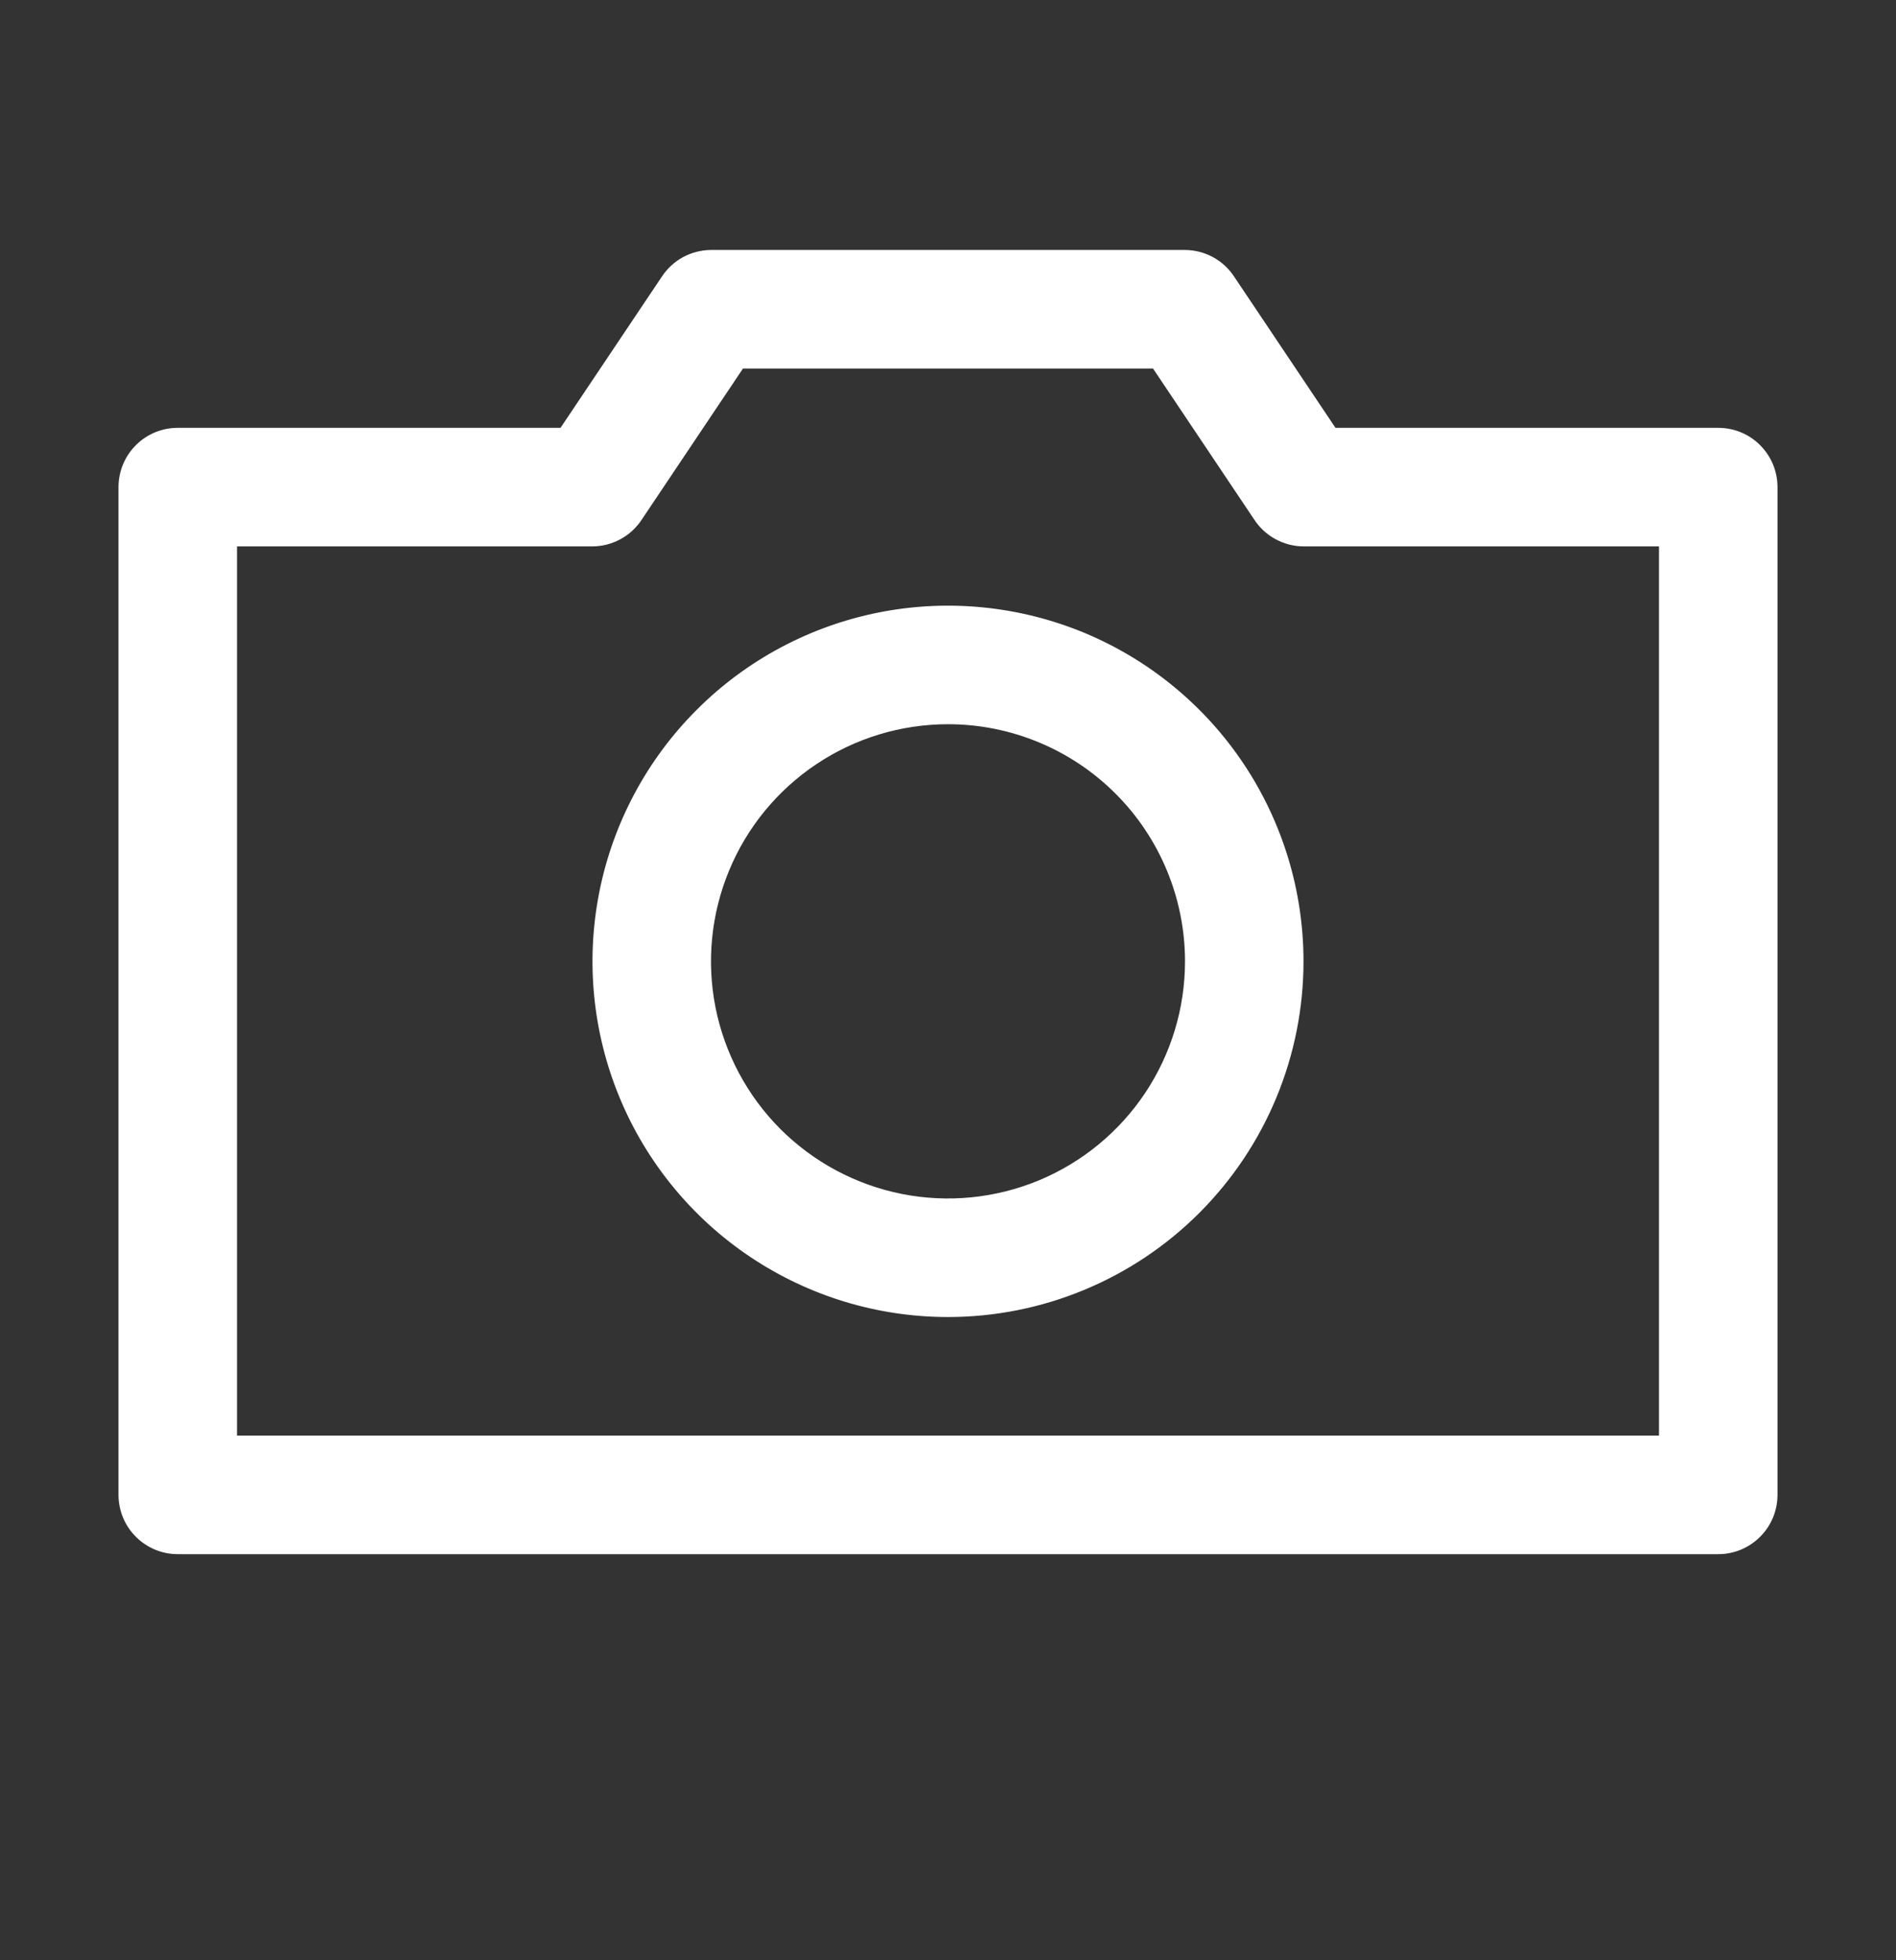
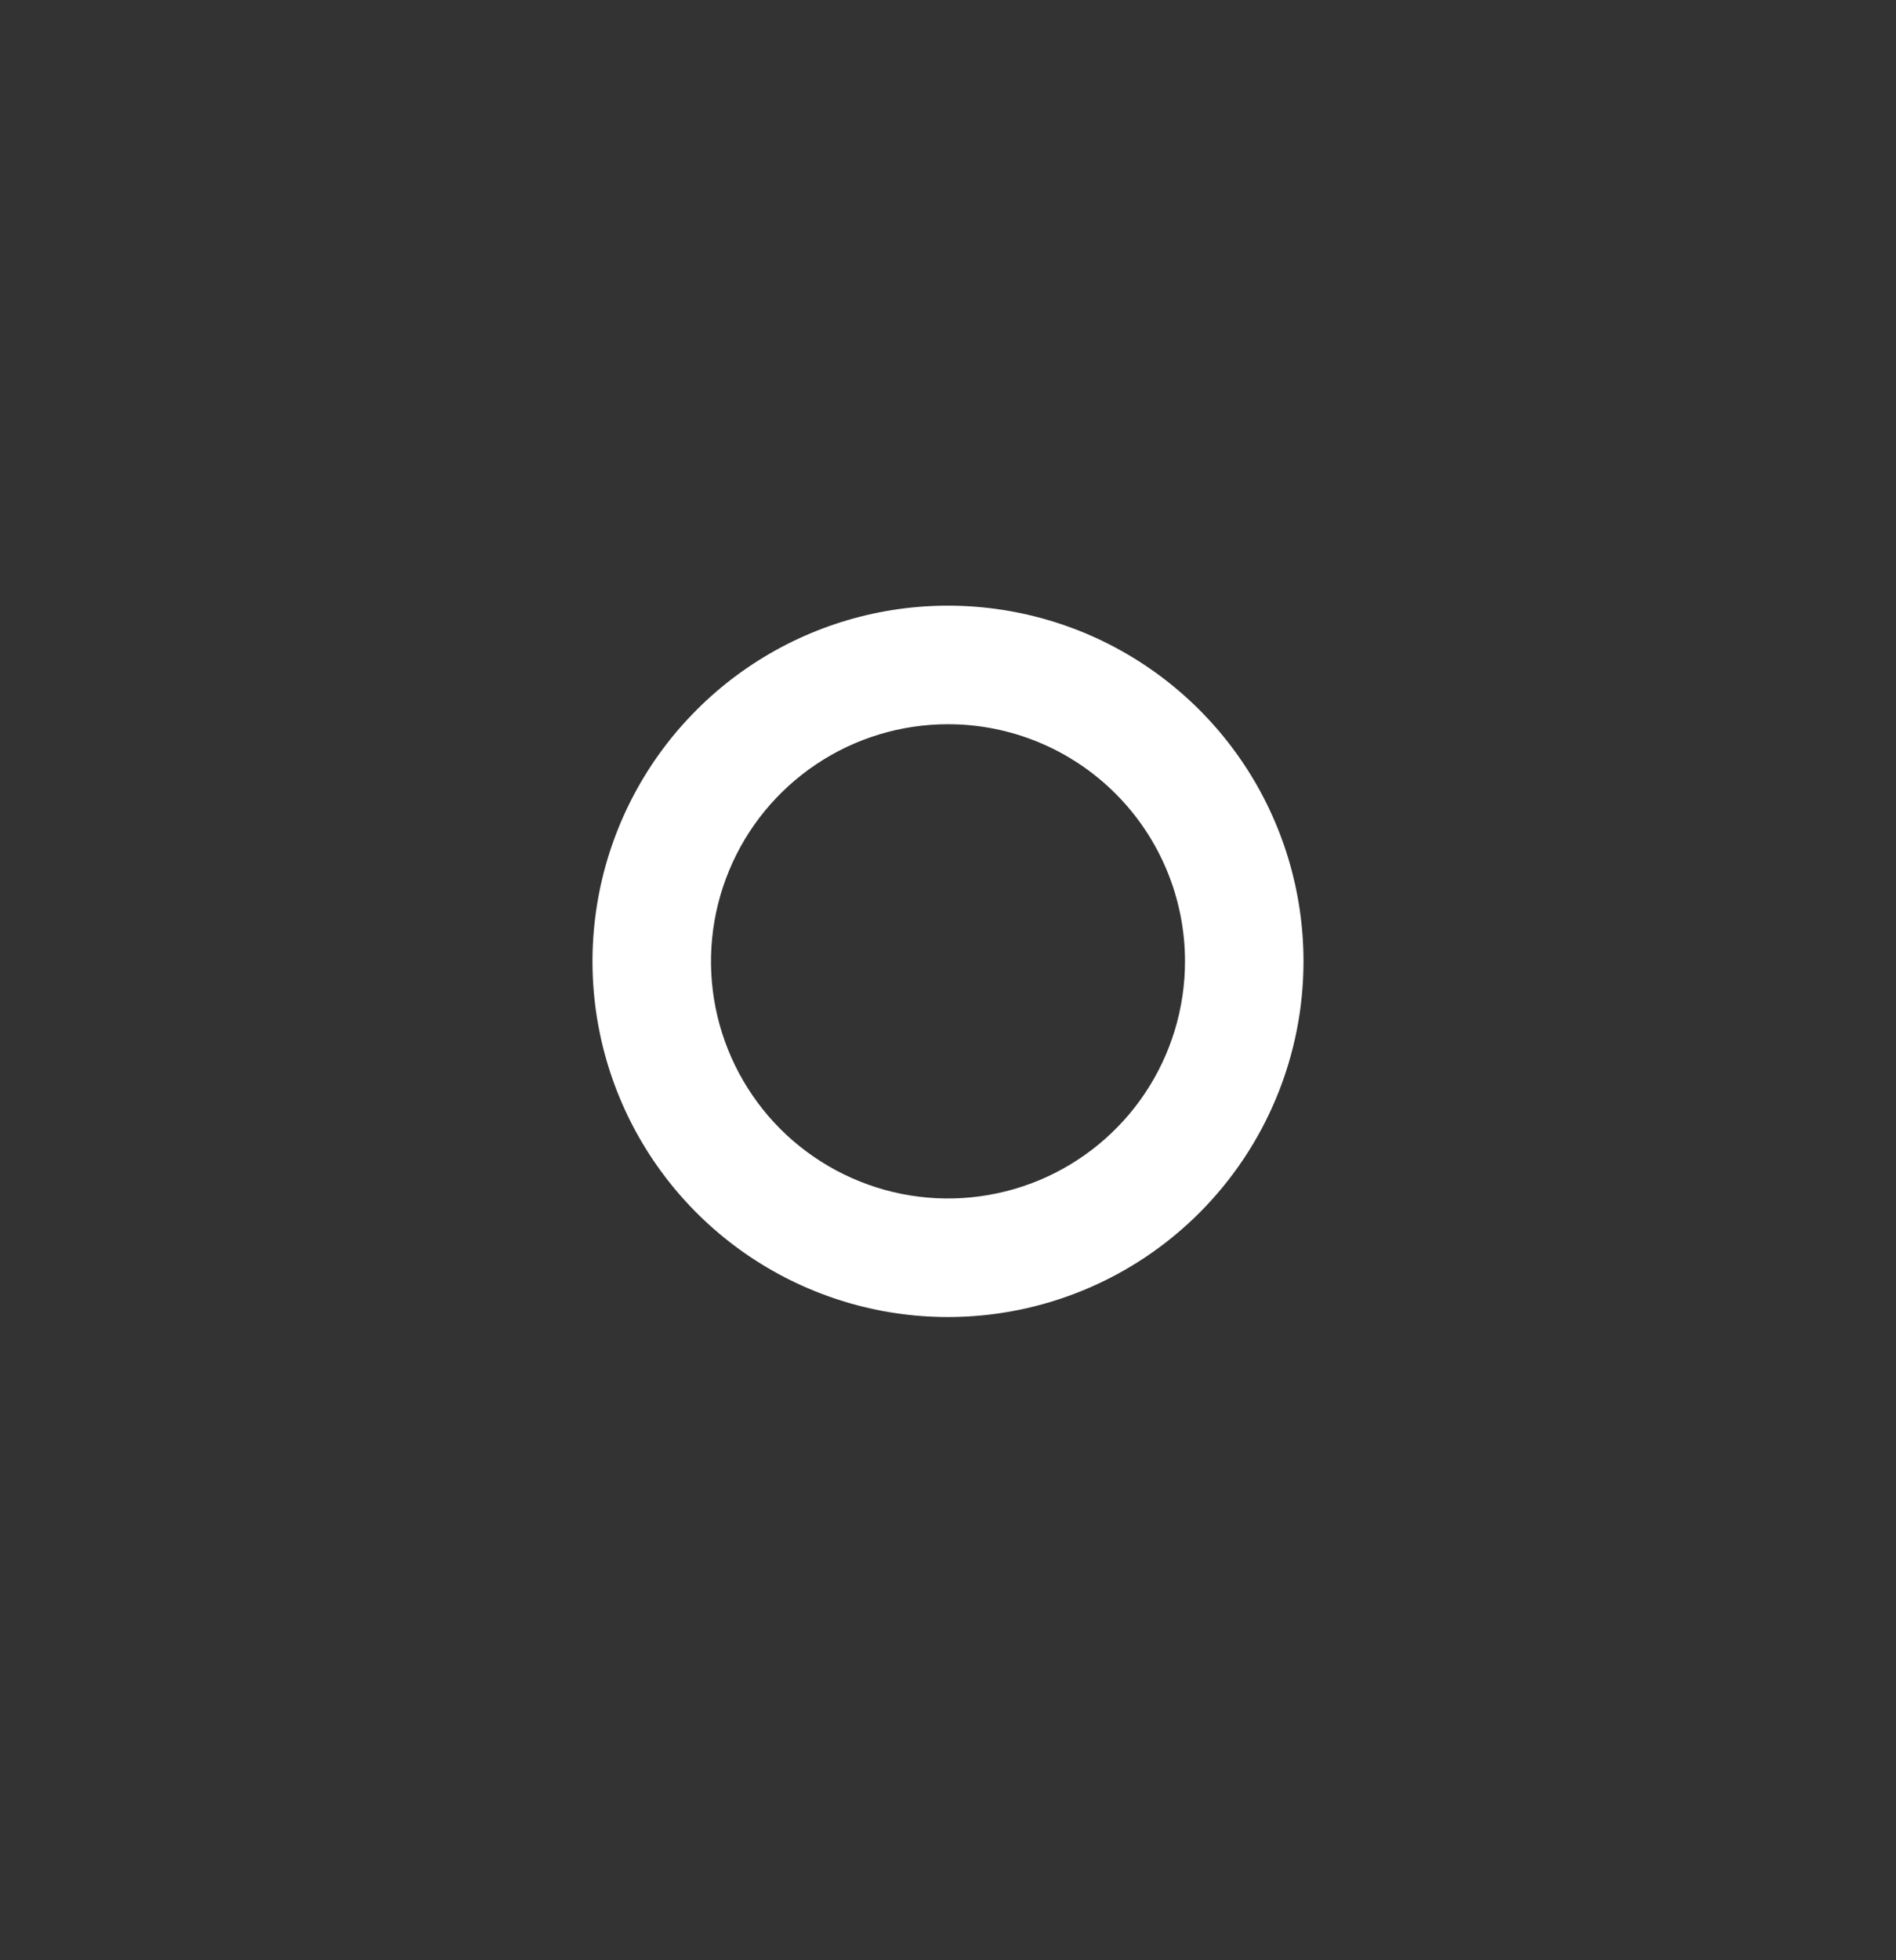
<svg xmlns="http://www.w3.org/2000/svg" width="30" height="31" viewBox="0 0 30 31" fill="none">
  <rect x="0" y="0" width="30" height="31" fill="#333333" stroke="none" />
-   <path d="M27.188 24.578H2.812C2.564 24.578 2.325 24.479 2.15 24.303C1.974 24.128 1.875 23.889 1.875 23.641V7.703C1.875 7.454 1.974 7.216 2.15 7.04C2.325 6.864 2.564 6.766 2.812 6.766H8.869L10.472 4.375C10.557 4.246 10.672 4.14 10.808 4.066C10.944 3.993 11.096 3.954 11.25 3.953H18.75C18.904 3.954 19.056 3.993 19.192 4.066C19.328 4.14 19.443 4.246 19.528 4.375L21.131 6.766H27.188C27.436 6.766 27.675 6.864 27.85 7.04C28.026 7.216 28.125 7.454 28.125 7.703V23.641C28.125 23.889 28.026 24.128 27.85 24.303C27.675 24.479 27.436 24.578 27.188 24.578ZM3.75 22.703H26.25V8.641H20.625C20.471 8.64 20.319 8.601 20.183 8.527C20.047 8.454 19.932 8.348 19.847 8.219L18.244 5.828H11.756L10.153 8.219C10.068 8.348 9.953 8.454 9.817 8.527C9.681 8.601 9.529 8.64 9.375 8.641H3.75V22.703Z" fill="white" />
  <path d="M15 20.828C13.887 20.828 12.8 20.498 11.875 19.88C10.95 19.262 10.229 18.384 9.803 17.356C9.377 16.328 9.266 15.197 9.483 14.106C9.7 13.015 10.236 12.012 11.023 11.226C11.809 10.439 12.812 9.903 13.903 9.686C14.994 9.469 16.125 9.581 17.153 10.006C18.18 10.432 19.059 11.153 19.677 12.078C20.295 13.003 20.625 14.091 20.625 15.203C20.625 16.695 20.032 18.126 18.977 19.181C17.923 20.235 16.492 20.828 15 20.828ZM15 11.453C14.258 11.453 13.533 11.673 12.917 12.085C12.3 12.497 11.819 13.083 11.536 13.768C11.252 14.453 11.177 15.207 11.322 15.935C11.467 16.662 11.824 17.33 12.348 17.855C12.873 18.379 13.541 18.736 14.268 18.881C14.996 19.026 15.75 18.951 16.435 18.668C17.12 18.384 17.706 17.903 18.118 17.287C18.53 16.67 18.75 15.945 18.75 15.203C18.75 14.209 18.355 13.255 17.652 12.552C16.948 11.848 15.995 11.453 15 11.453Z" fill="white" />
</svg>